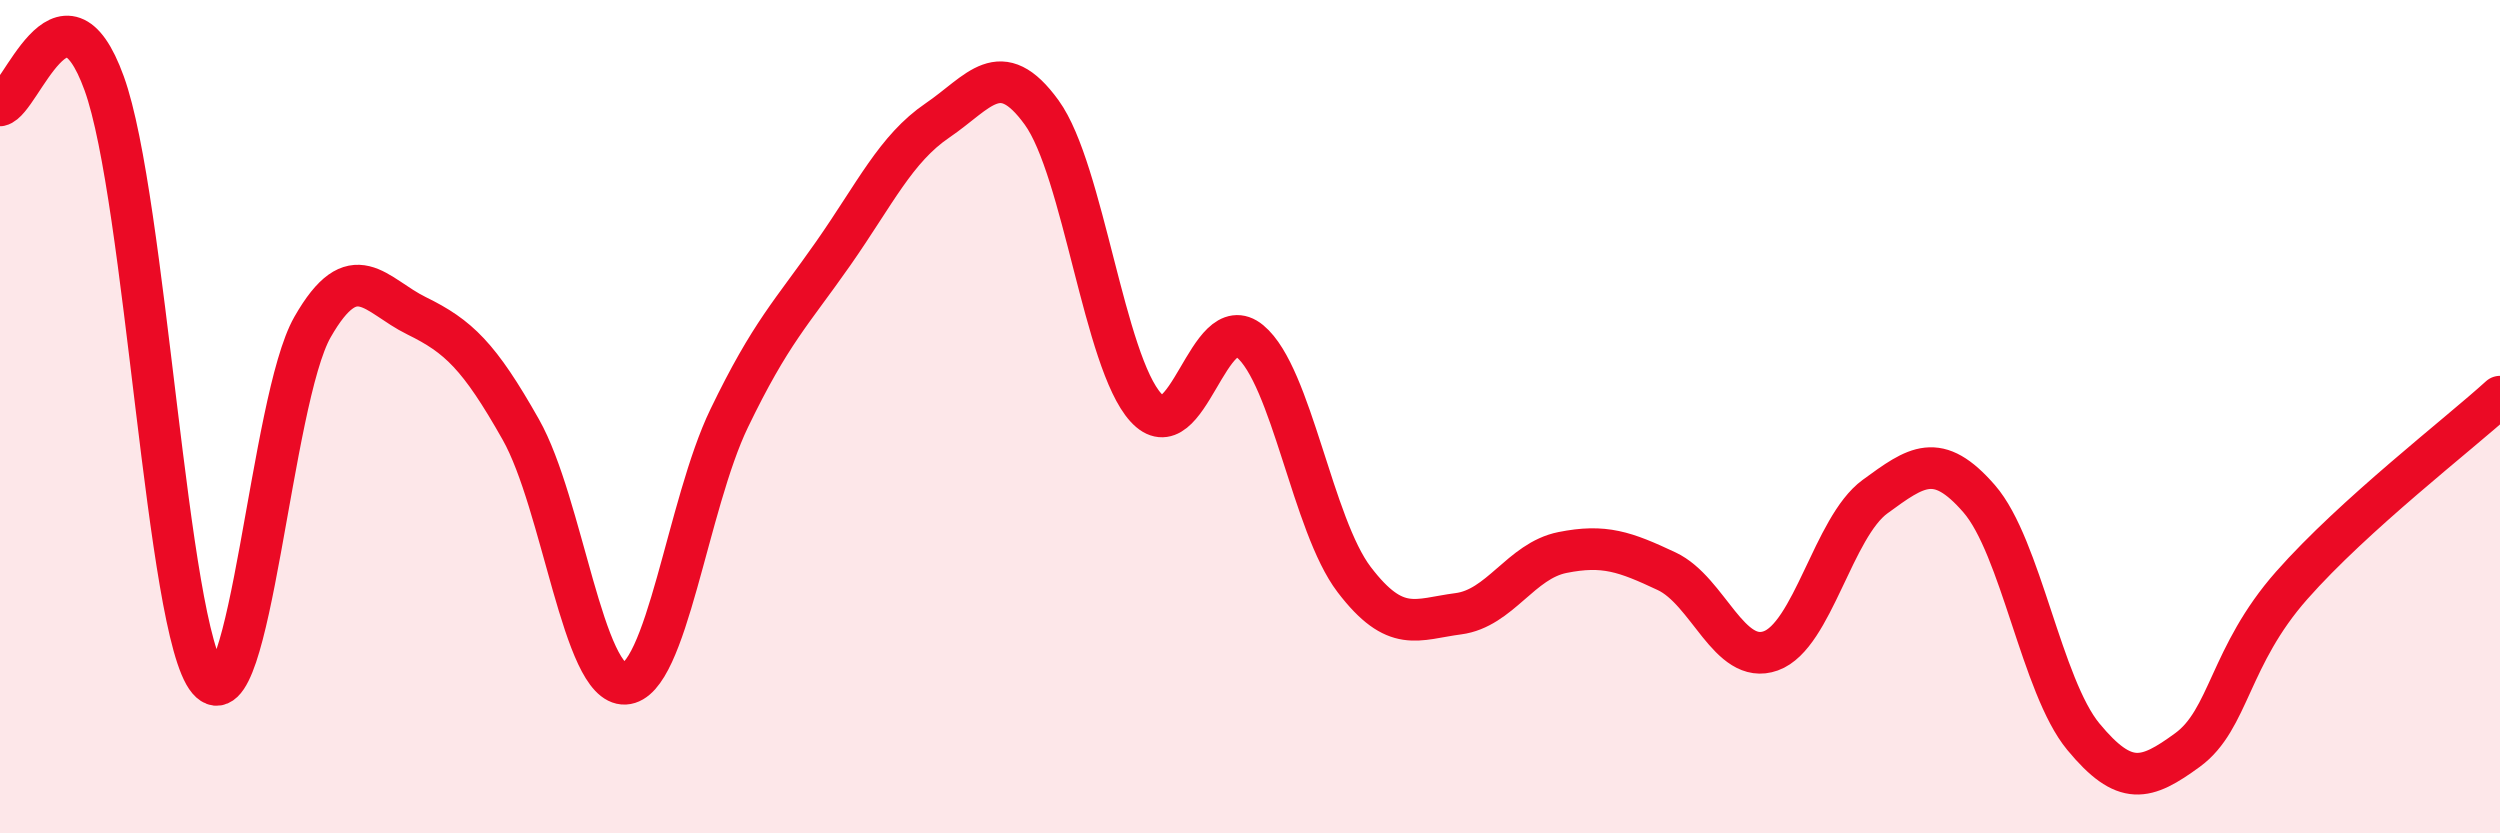
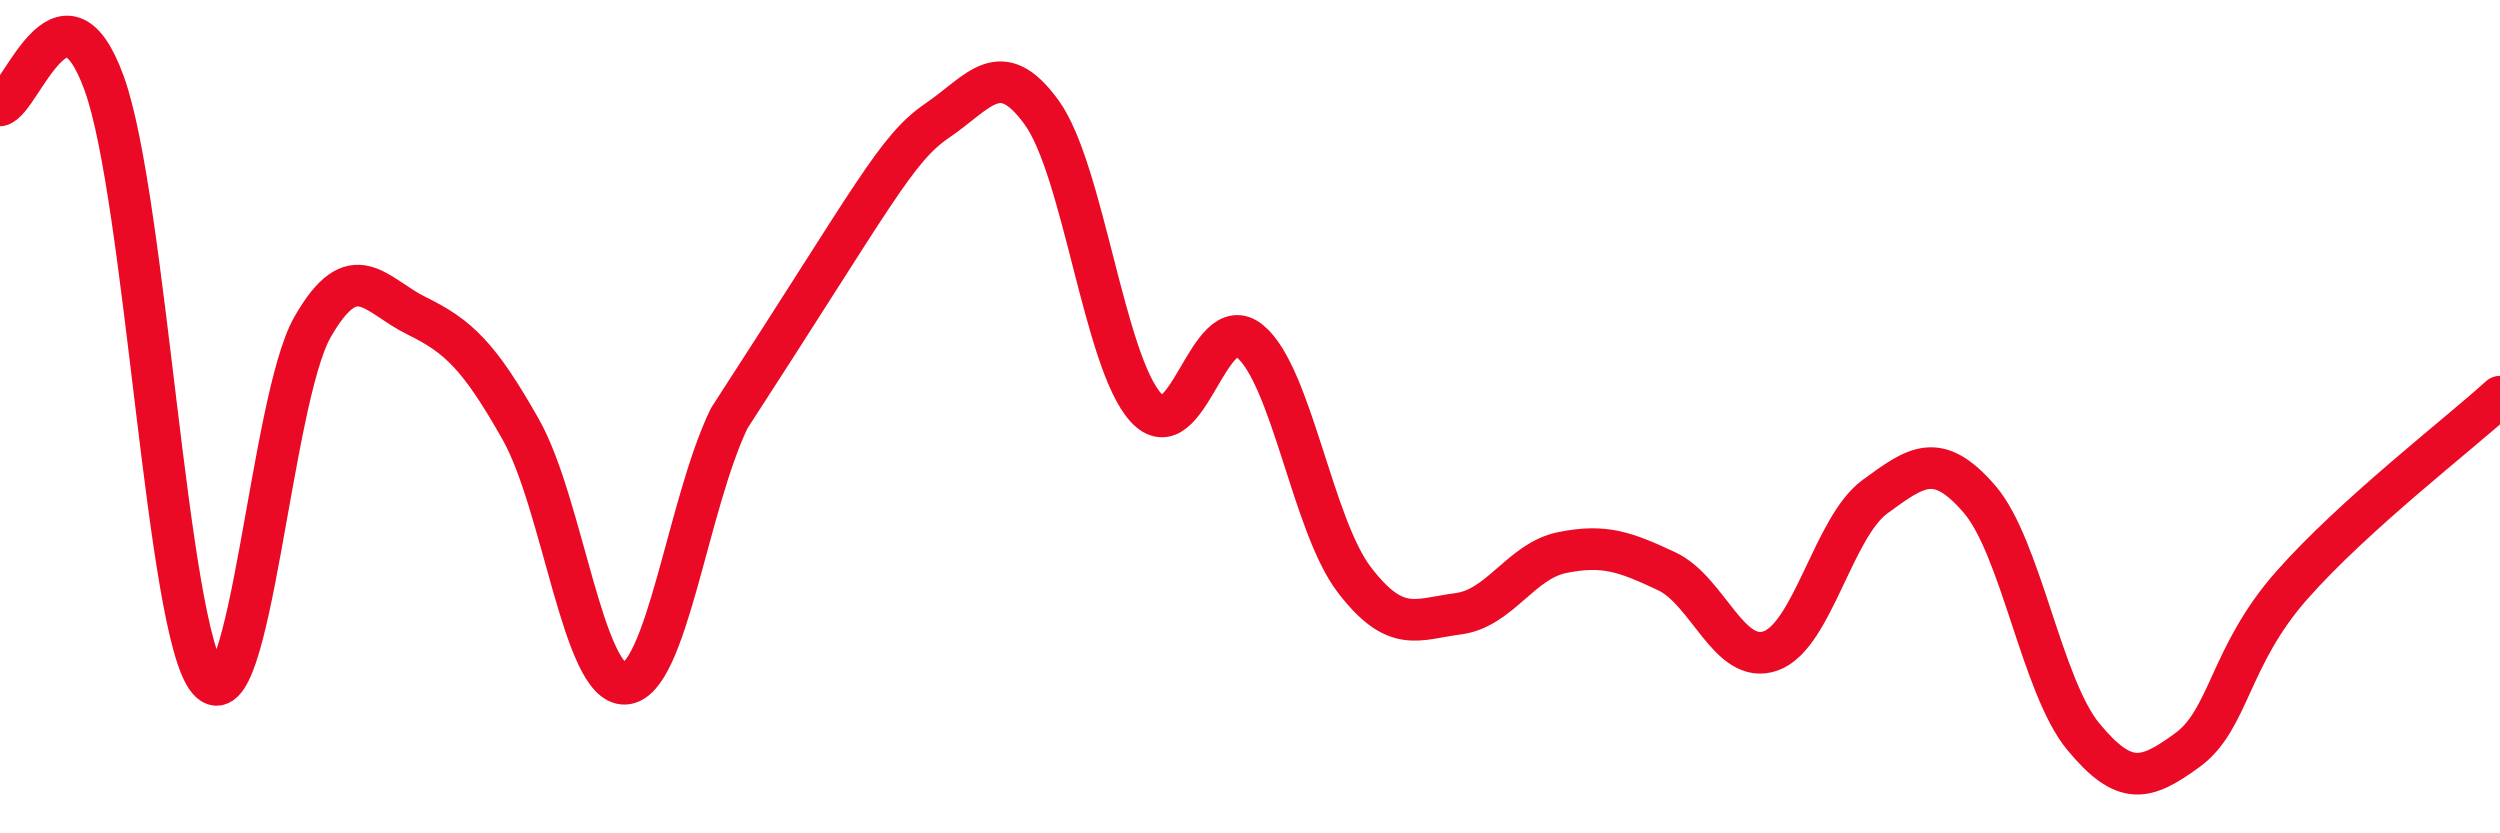
<svg xmlns="http://www.w3.org/2000/svg" width="60" height="20" viewBox="0 0 60 20">
-   <path d="M 0,2.53 C 0.5,2.42 1.5,-0.76 2.5,2 C 3.5,4.76 4,15.15 5,16.32 C 6,17.49 6.5,9.6 7.5,7.85 C 8.5,6.1 9,7.09 10,7.58 C 11,8.07 11.5,8.54 12.5,10.31 C 13.5,12.08 14,16.46 15,16.41 C 16,16.36 16.5,12.11 17.5,10.04 C 18.5,7.97 19,7.51 20,6.08 C 21,4.65 21.5,3.57 22.5,2.89 C 23.5,2.21 24,1.32 25,2.7 C 26,4.08 26.5,8.68 27.5,9.78 C 28.5,10.88 29,7.36 30,8.19 C 31,9.02 31.5,12.6 32.5,13.91 C 33.5,15.22 34,14.86 35,14.73 C 36,14.6 36.5,13.46 37.5,13.26 C 38.5,13.06 39,13.24 40,13.71 C 41,14.18 41.5,15.98 42.5,15.62 C 43.5,15.26 44,12.65 45,11.92 C 46,11.19 46.5,10.82 47.5,11.97 C 48.5,13.12 49,16.47 50,17.68 C 51,18.89 51.5,18.73 52.5,18 C 53.5,17.27 53.5,15.75 55,14.05 C 56.5,12.35 59,10.43 60,9.52L60 20L0 20Z" fill="#EB0A25" opacity="0.1" stroke-linecap="round" stroke-linejoin="round" />
-   <path d="M 0,2.53 C 0.5,2.42 1.5,-0.76 2.5,2 C 3.5,4.76 4,15.15 5,16.32 C 6,17.49 6.5,9.6 7.5,7.85 C 8.5,6.1 9,7.09 10,7.58 C 11,8.07 11.5,8.54 12.5,10.31 C 13.5,12.08 14,16.46 15,16.41 C 16,16.36 16.5,12.11 17.5,10.04 C 18.5,7.97 19,7.51 20,6.08 C 21,4.65 21.5,3.57 22.5,2.89 C 23.5,2.21 24,1.32 25,2.7 C 26,4.08 26.5,8.68 27.5,9.78 C 28.5,10.88 29,7.36 30,8.19 C 31,9.02 31.5,12.6 32.5,13.91 C 33.5,15.22 34,14.86 35,14.73 C 36,14.6 36.5,13.46 37.5,13.26 C 38.5,13.06 39,13.24 40,13.71 C 41,14.18 41.5,15.98 42.5,15.62 C 43.5,15.26 44,12.65 45,11.92 C 46,11.19 46.5,10.82 47.5,11.97 C 48.5,13.12 49,16.47 50,17.68 C 51,18.89 51.5,18.73 52.5,18 C 53.5,17.27 53.5,15.75 55,14.05 C 56.5,12.35 59,10.43 60,9.52" stroke="#EB0A25" stroke-width="1" fill="none" stroke-linecap="round" stroke-linejoin="round" />
+   <path d="M 0,2.53 C 0.5,2.42 1.5,-0.76 2.5,2 C 3.5,4.76 4,15.15 5,16.32 C 6,17.49 6.5,9.6 7.5,7.85 C 8.5,6.1 9,7.09 10,7.58 C 11,8.07 11.5,8.54 12.5,10.31 C 13.5,12.08 14,16.46 15,16.41 C 16,16.36 16.5,12.11 17.5,10.04 C 21,4.65 21.5,3.57 22.5,2.89 C 23.5,2.21 24,1.32 25,2.7 C 26,4.08 26.5,8.68 27.5,9.78 C 28.5,10.88 29,7.36 30,8.19 C 31,9.02 31.5,12.6 32.5,13.91 C 33.5,15.22 34,14.86 35,14.73 C 36,14.6 36.5,13.46 37.5,13.26 C 38.5,13.06 39,13.24 40,13.71 C 41,14.18 41.5,15.98 42.5,15.62 C 43.5,15.26 44,12.65 45,11.92 C 46,11.19 46.5,10.82 47.5,11.97 C 48.5,13.12 49,16.47 50,17.68 C 51,18.89 51.5,18.73 52.5,18 C 53.5,17.27 53.5,15.75 55,14.05 C 56.5,12.35 59,10.43 60,9.52" stroke="#EB0A25" stroke-width="1" fill="none" stroke-linecap="round" stroke-linejoin="round" />
</svg>